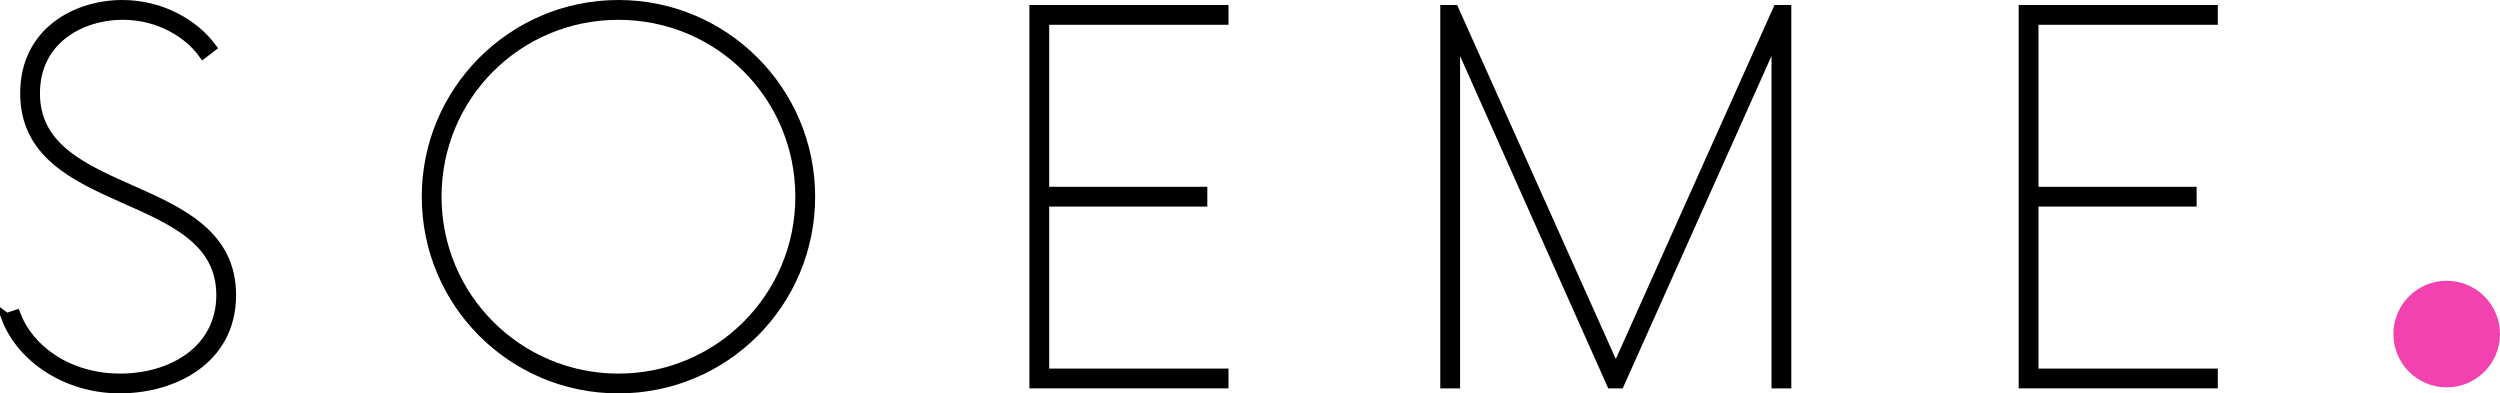
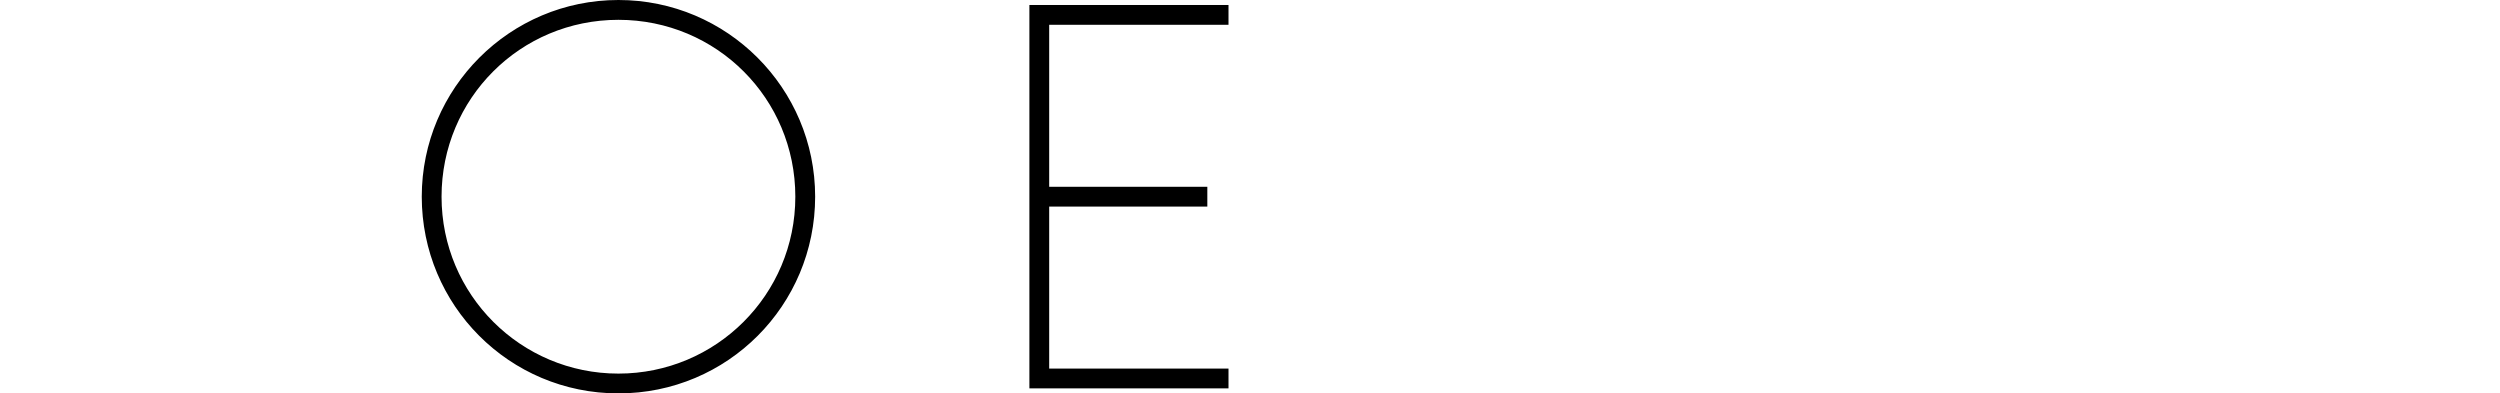
<svg xmlns="http://www.w3.org/2000/svg" viewBox="0 0 1016.81 159.99">
  <g id="Calque_1" data-name="Calque 1" />
  <g id="Calque_2" data-name="Calque 2">
    <g id="Calque_2-2" data-name="Calque 2">
      <g>
        <g>
-           <path d="M2.61,129.38l3.8-1.27c5.32,13.93,21.02,25.83,42.54,25.83s41.03-11.9,41.03-33.93c0-44.57-79.77-33.43-79.77-82.05C10.21,12.89,31.23,2,49.71,2c16.21,0,29.38,8.1,36.21,17.22l-3.29,2.53c-5.82-8.1-17.73-15.7-32.67-15.7-17.22,0-35.71,10.13-35.71,31.91,0,44.82,79.77,33.68,79.77,82.05,0,26.34-23.55,37.98-45.33,37.98s-40.01-12.66-46.09-28.62Z" style="stroke: #000; stroke-miterlimit: 10; stroke-width: 4px;" />
          <path d="M173.54,80c0-43.05,34.95-78,78-78s78,34.95,78,78-34.69,78-78,78-78-34.95-78-78Zm151.94,0c0-41.02-32.92-73.94-73.95-73.94s-73.94,32.92-73.94,73.94,33.17,73.95,73.94,73.95,73.95-32.92,73.95-73.95Z" style="stroke: #000; stroke-miterlimit: 10; stroke-width: 4px;" />
          <path d="M424.73,8.08V77.97h64.32v4.05h-64.32v69.89h72.93v4.05h-76.98V4.03h76.98v4.05h-72.93Z" style="stroke: #000; stroke-miterlimit: 10; stroke-width: 4px;" />
-           <path d="M726.57,4.03V155.97h-4.05V13.4l-63.82,142.57h-3.29L591.85,13.4V155.97h-4.05V4.03h3.55l65.84,146.88L723.03,4.03h3.54Z" style="stroke: #000; stroke-miterlimit: 10; stroke-width: 4px;" />
-           <path d="M827.1,8.08V77.97h64.32v4.05h-64.32v69.89h72.93v4.05h-76.98V4.03h76.98v4.05h-72.93Z" style="stroke: #000; stroke-miterlimit: 10; stroke-width: 4px;" />
        </g>
-         <circle cx="995.13" cy="135.87" r="21.68" style="fill: #f142af;" />
      </g>
    </g>
  </g>
</svg>